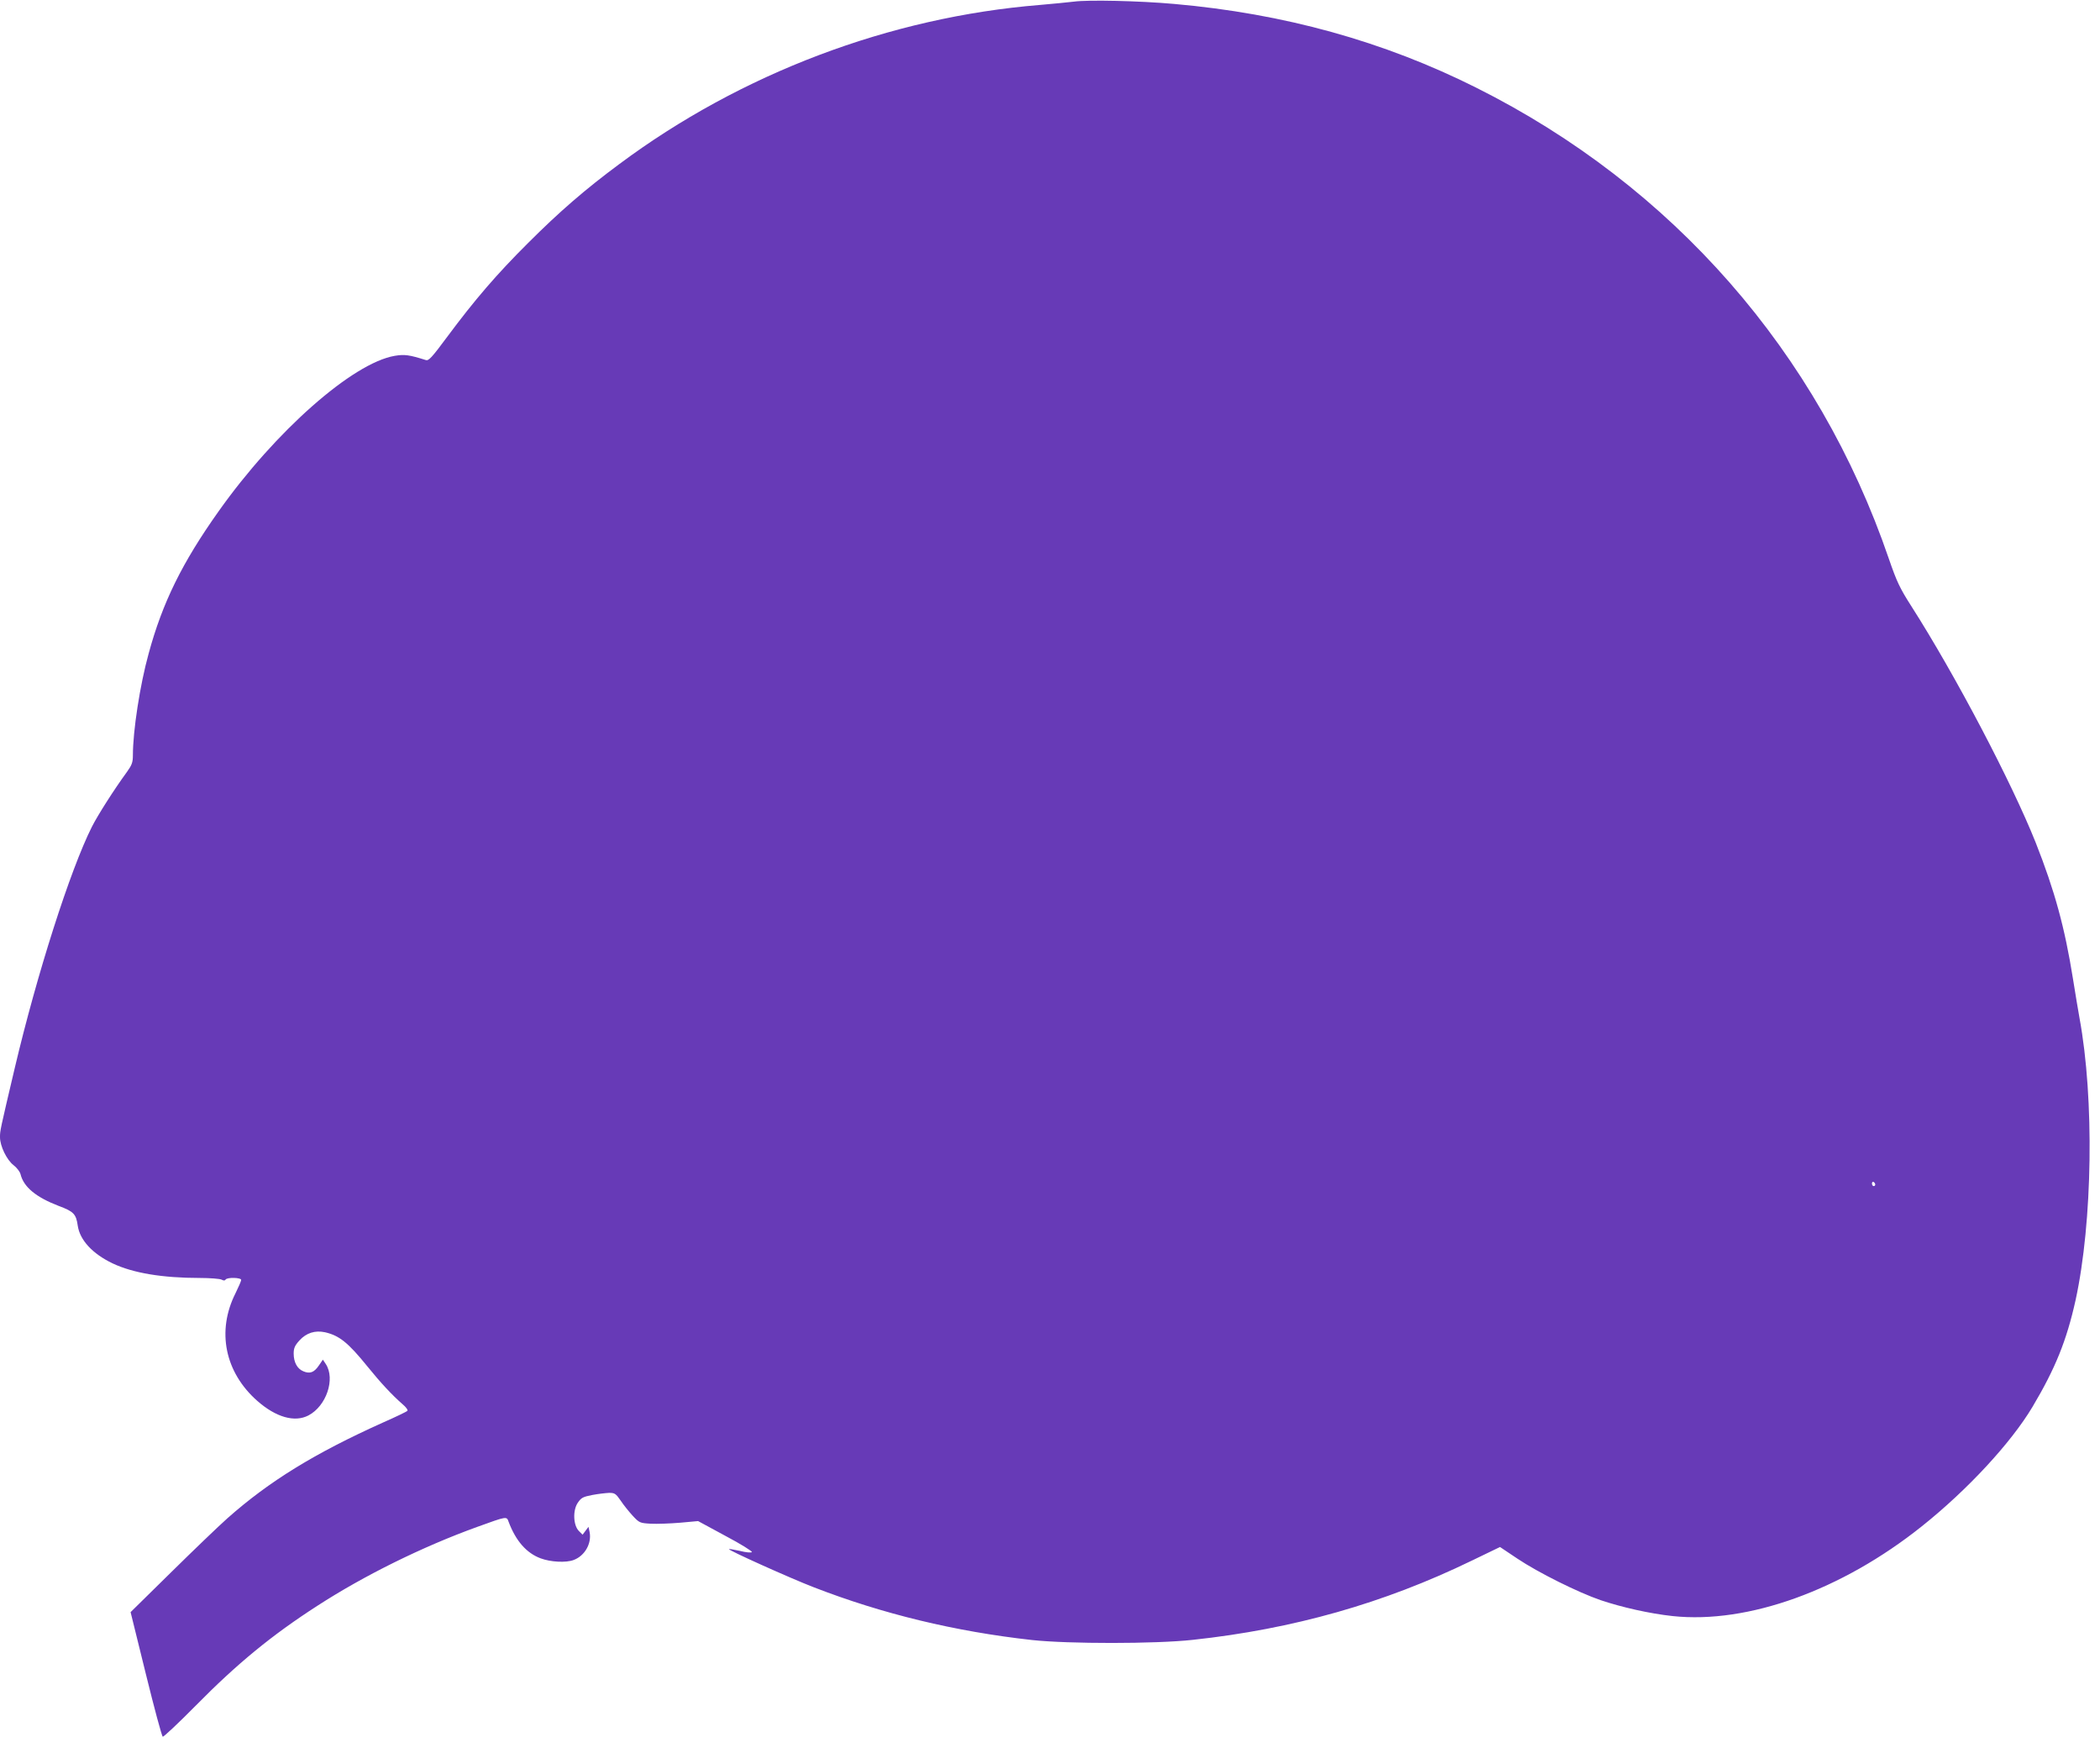
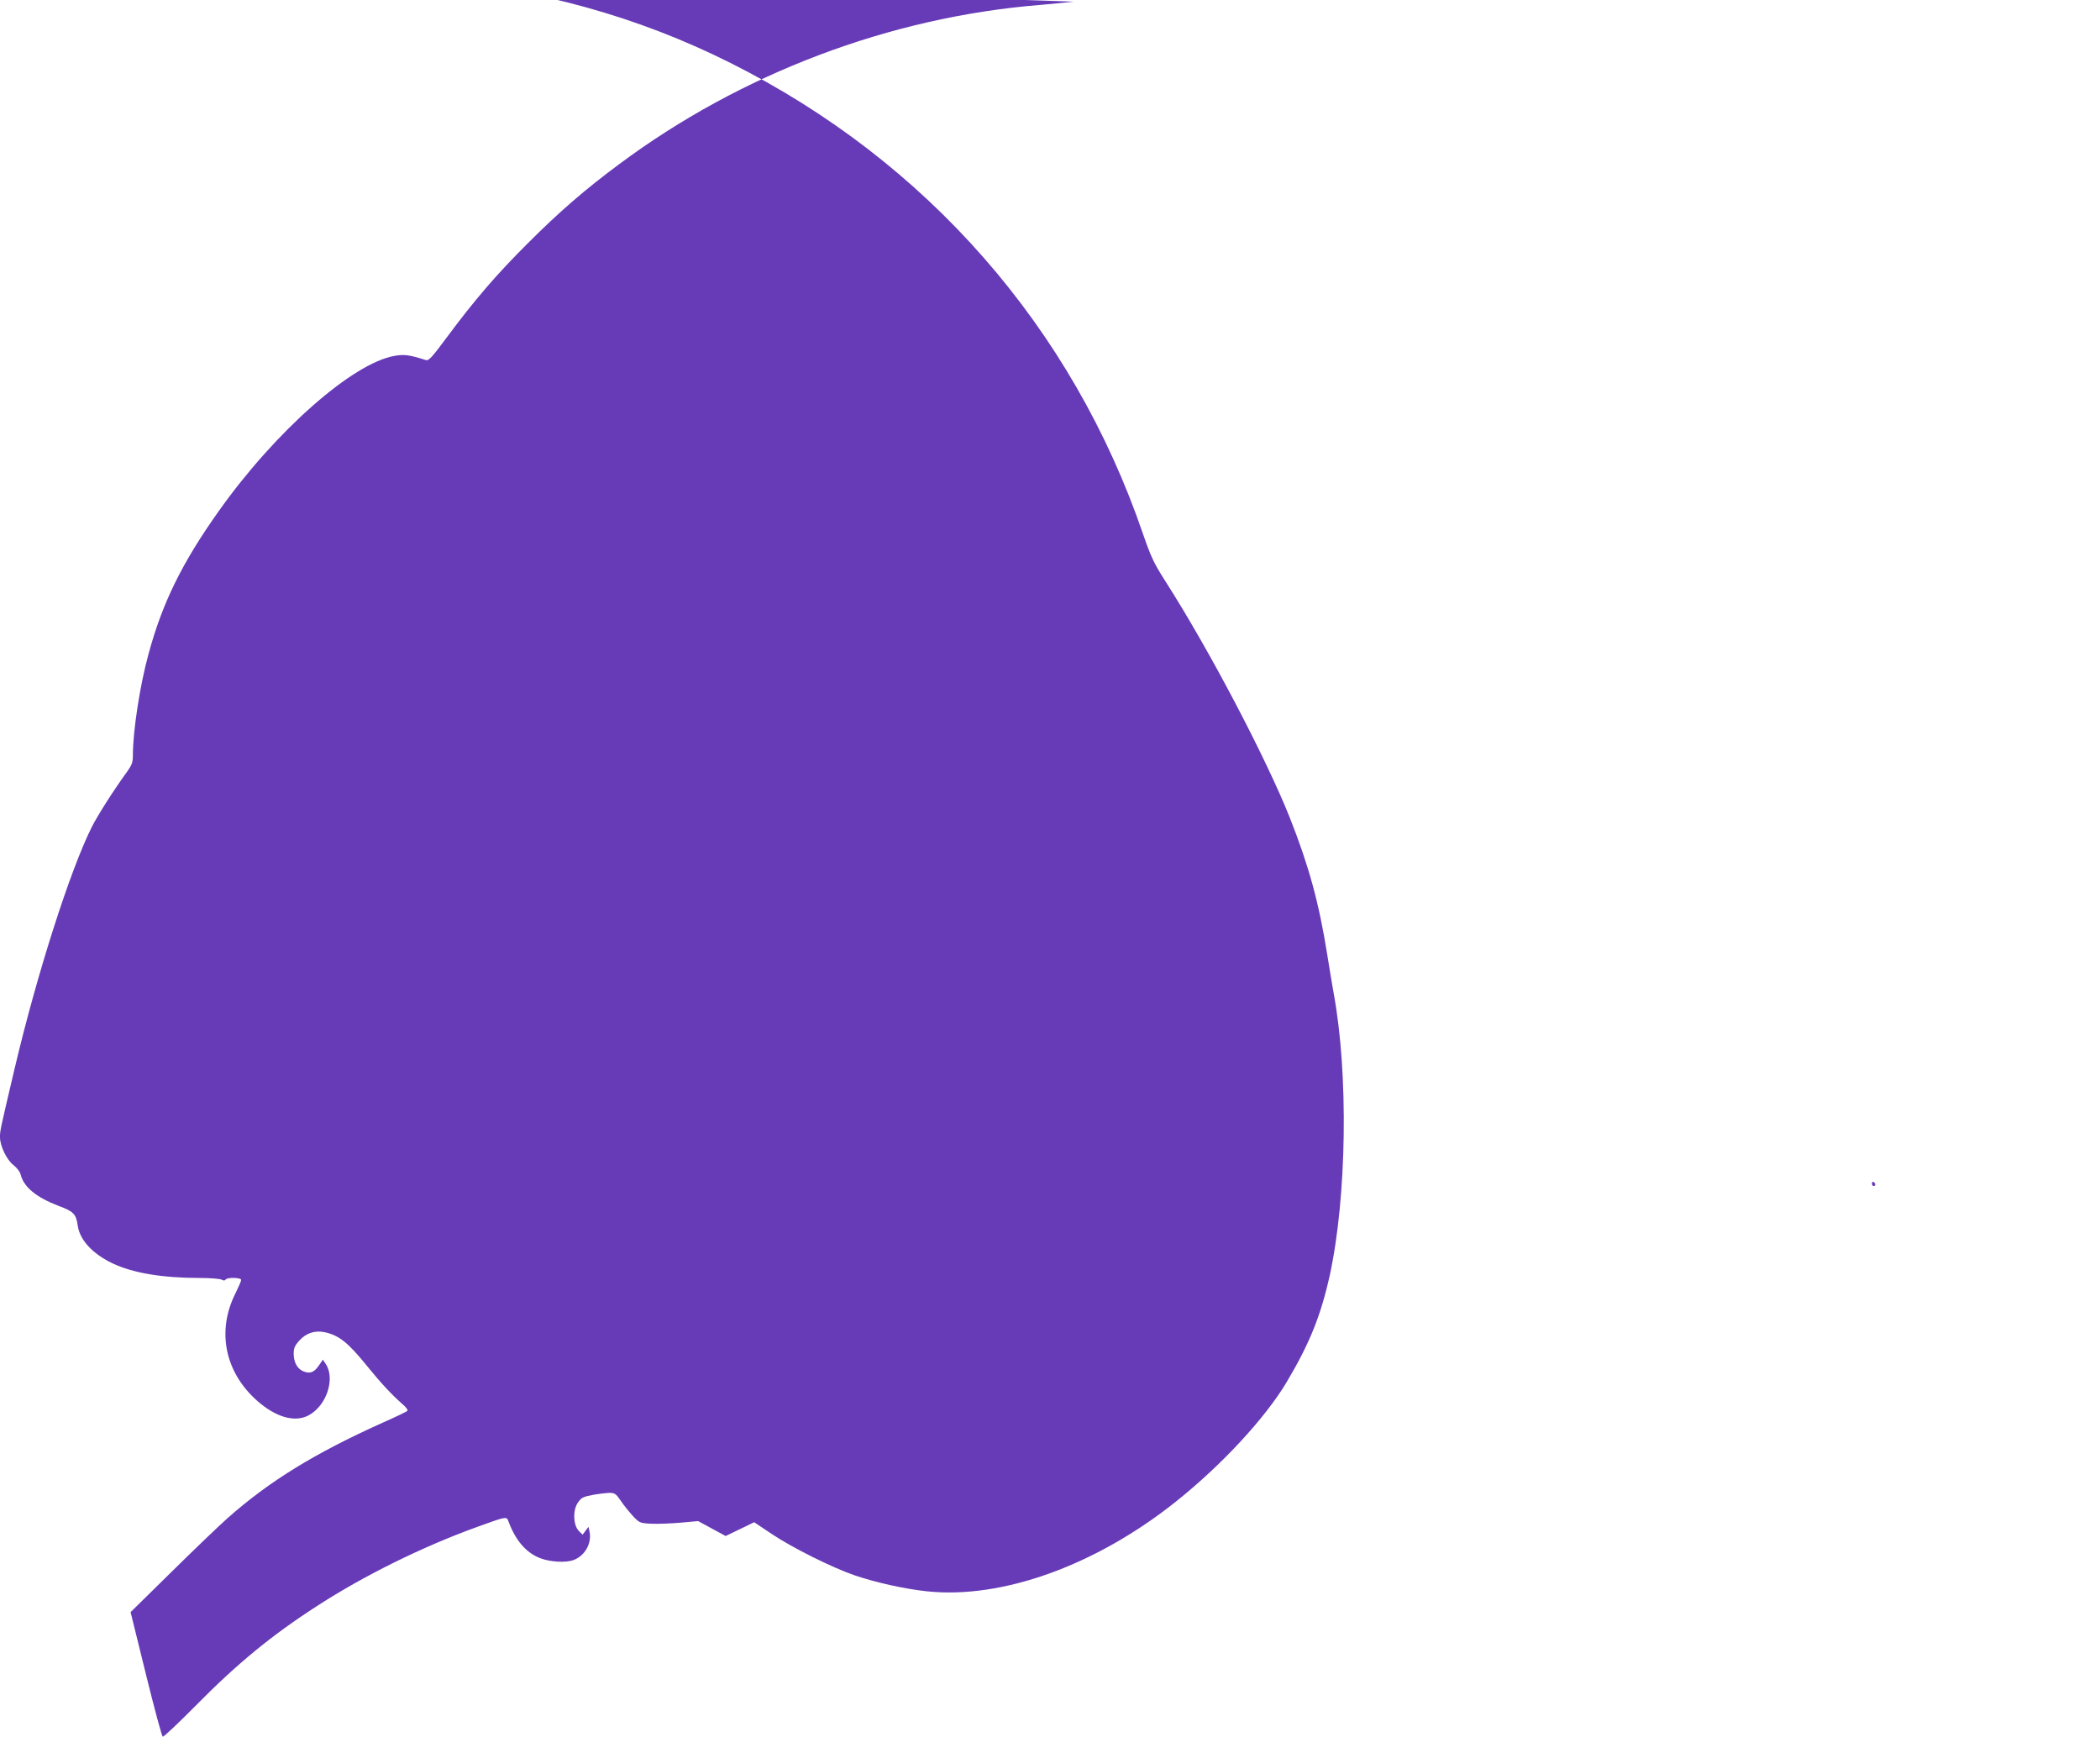
<svg xmlns="http://www.w3.org/2000/svg" version="1.0" width="1280pt" height="1059pt" viewBox="0 0 1280 1059" preserveAspectRatio="xMidYMid meet">
  <g transform="translate(0,1059) scale(0.1,-0.1)" fill="#673ab7" stroke="none">
-     <path d="M6545 10580 c-33 -4 -125 -13 -205 -20 -916 -74 -1824 -418 -2565 -970 -208 -154 -367 -292 -555 -480 -193 -192 -326 -347 -494 -573 -94 -127 -113 -147 -130 -142 -101 32 -130 36 -190 26 -257 -44 -728 -460 -1073 -947 -223 -314 -343 -558 -427 -868 -53 -191 -96 -472 -96 -620 0 -43 -6 -59 -36 -101 -81 -111 -178 -264 -214 -335 -132 -263 -334 -894 -470 -1470 -90 -382 -90 -382 -90 -422 0 -54 41 -138 82 -170 20 -15 39 -40 43 -55 19 -79 95 -141 233 -194 92 -34 106 -50 116 -121 13 -87 89 -170 212 -229 124 -59 304 -89 531 -89 63 0 123 -5 133 -10 13 -7 21 -7 25 0 9 15 95 13 95 -2 0 -7 -16 -43 -34 -80 -117 -231 -66 -483 133 -658 113 -99 227 -132 311 -88 109 57 165 222 106 313 l-18 27 -24 -35 c-29 -43 -55 -53 -95 -36 -37 15 -59 55 -59 108 0 33 7 49 35 80 42 46 95 63 156 50 87 -20 141 -63 259 -209 81 -100 149 -173 213 -229 22 -18 35 -37 30 -41 -4 -5 -71 -37 -148 -71 -418 -188 -694 -358 -949 -584 -54 -48 -209 -197 -344 -330 l-246 -242 93 -377 c51 -207 97 -379 103 -382 5 -3 95 82 201 189 251 255 464 430 742 609 284 184 640 360 975 481 180 65 178 65 190 31 44 -117 109 -191 195 -223 61 -23 156 -28 202 -10 67 25 110 100 97 169 l-7 33 -18 -24 -18 -24 -22 22 c-35 34 -39 127 -7 173 21 31 32 36 88 47 36 7 82 12 103 13 34 0 41 -5 70 -47 17 -26 51 -68 73 -92 41 -44 44 -45 110 -49 38 -2 119 1 179 6 l110 10 168 -91 c93 -49 164 -94 160 -98 -5 -5 -37 -2 -72 7 -35 8 -66 13 -68 11 -6 -6 371 -176 516 -232 420 -163 863 -270 1331 -322 222 -24 753 -24 980 1 613 66 1165 223 1699 482 l174 84 106 -71 c127 -85 368 -205 507 -253 131 -44 300 -82 439 -97 459 -49 1032 158 1520 548 277 221 543 508 674 728 139 234 207 402 262 649 104 477 115 1228 24 1721 -8 44 -26 152 -40 240 -50 312 -111 535 -227 829 -146 366 -489 1020 -758 1441 -71 111 -89 150 -137 289 -430 1258 -1318 2272 -2514 2871 -564 283 -1172 452 -1842 511 -212 19 -526 26 -612 14z m4885 -7211 c0 -5 -4 -9 -10 -9 -5 0 -10 7 -10 16 0 8 5 12 10 9 6 -3 10 -10 10 -16z" />
+     <path d="M6545 10580 c-33 -4 -125 -13 -205 -20 -916 -74 -1824 -418 -2565 -970 -208 -154 -367 -292 -555 -480 -193 -192 -326 -347 -494 -573 -94 -127 -113 -147 -130 -142 -101 32 -130 36 -190 26 -257 -44 -728 -460 -1073 -947 -223 -314 -343 -558 -427 -868 -53 -191 -96 -472 -96 -620 0 -43 -6 -59 -36 -101 -81 -111 -178 -264 -214 -335 -132 -263 -334 -894 -470 -1470 -90 -382 -90 -382 -90 -422 0 -54 41 -138 82 -170 20 -15 39 -40 43 -55 19 -79 95 -141 233 -194 92 -34 106 -50 116 -121 13 -87 89 -170 212 -229 124 -59 304 -89 531 -89 63 0 123 -5 133 -10 13 -7 21 -7 25 0 9 15 95 13 95 -2 0 -7 -16 -43 -34 -80 -117 -231 -66 -483 133 -658 113 -99 227 -132 311 -88 109 57 165 222 106 313 l-18 27 -24 -35 c-29 -43 -55 -53 -95 -36 -37 15 -59 55 -59 108 0 33 7 49 35 80 42 46 95 63 156 50 87 -20 141 -63 259 -209 81 -100 149 -173 213 -229 22 -18 35 -37 30 -41 -4 -5 -71 -37 -148 -71 -418 -188 -694 -358 -949 -584 -54 -48 -209 -197 -344 -330 l-246 -242 93 -377 c51 -207 97 -379 103 -382 5 -3 95 82 201 189 251 255 464 430 742 609 284 184 640 360 975 481 180 65 178 65 190 31 44 -117 109 -191 195 -223 61 -23 156 -28 202 -10 67 25 110 100 97 169 l-7 33 -18 -24 -18 -24 -22 22 c-35 34 -39 127 -7 173 21 31 32 36 88 47 36 7 82 12 103 13 34 0 41 -5 70 -47 17 -26 51 -68 73 -92 41 -44 44 -45 110 -49 38 -2 119 1 179 6 l110 10 168 -91 l174 84 106 -71 c127 -85 368 -205 507 -253 131 -44 300 -82 439 -97 459 -49 1032 158 1520 548 277 221 543 508 674 728 139 234 207 402 262 649 104 477 115 1228 24 1721 -8 44 -26 152 -40 240 -50 312 -111 535 -227 829 -146 366 -489 1020 -758 1441 -71 111 -89 150 -137 289 -430 1258 -1318 2272 -2514 2871 -564 283 -1172 452 -1842 511 -212 19 -526 26 -612 14z m4885 -7211 c0 -5 -4 -9 -10 -9 -5 0 -10 7 -10 16 0 8 5 12 10 9 6 -3 10 -10 10 -16z" />
  </g>
</svg>